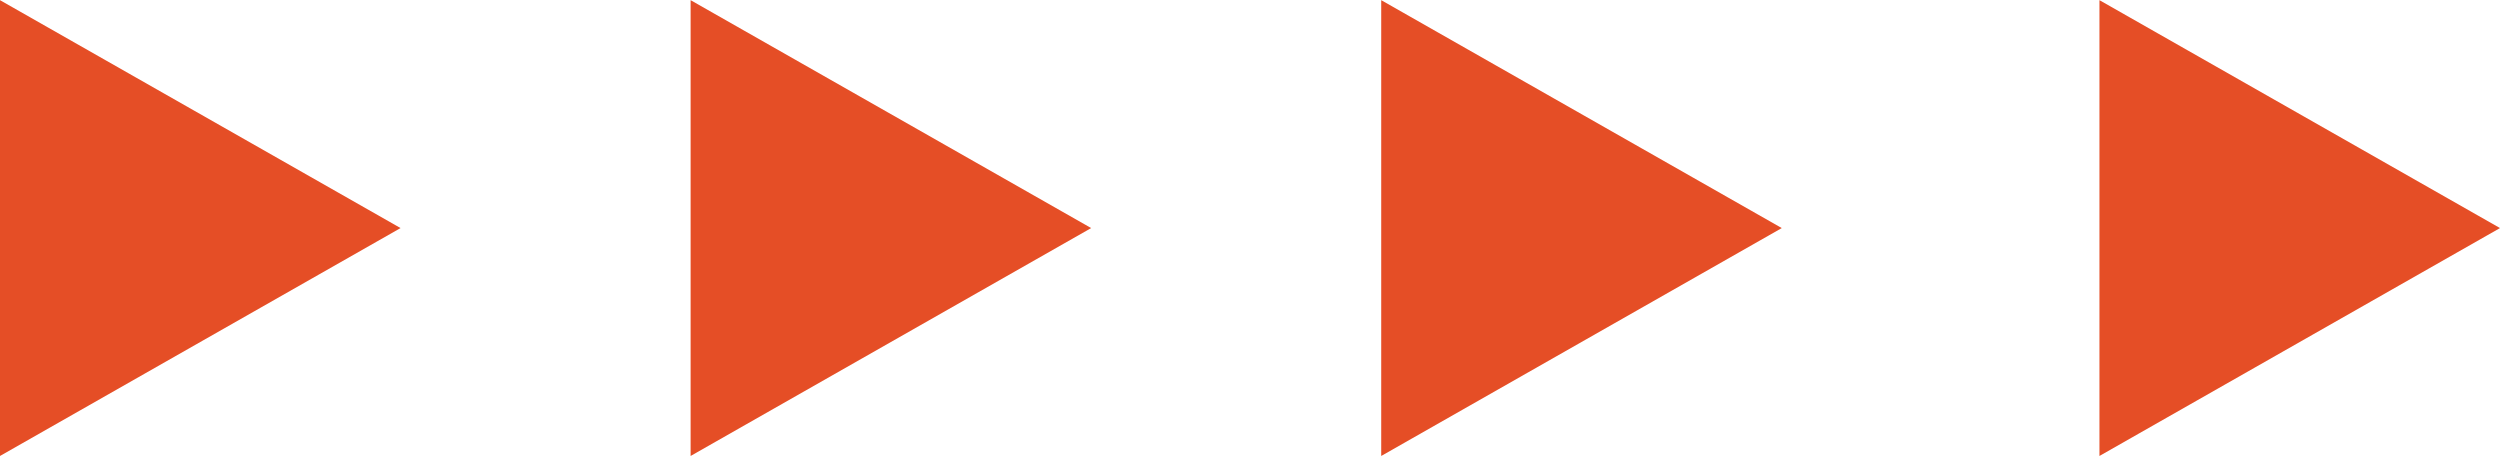
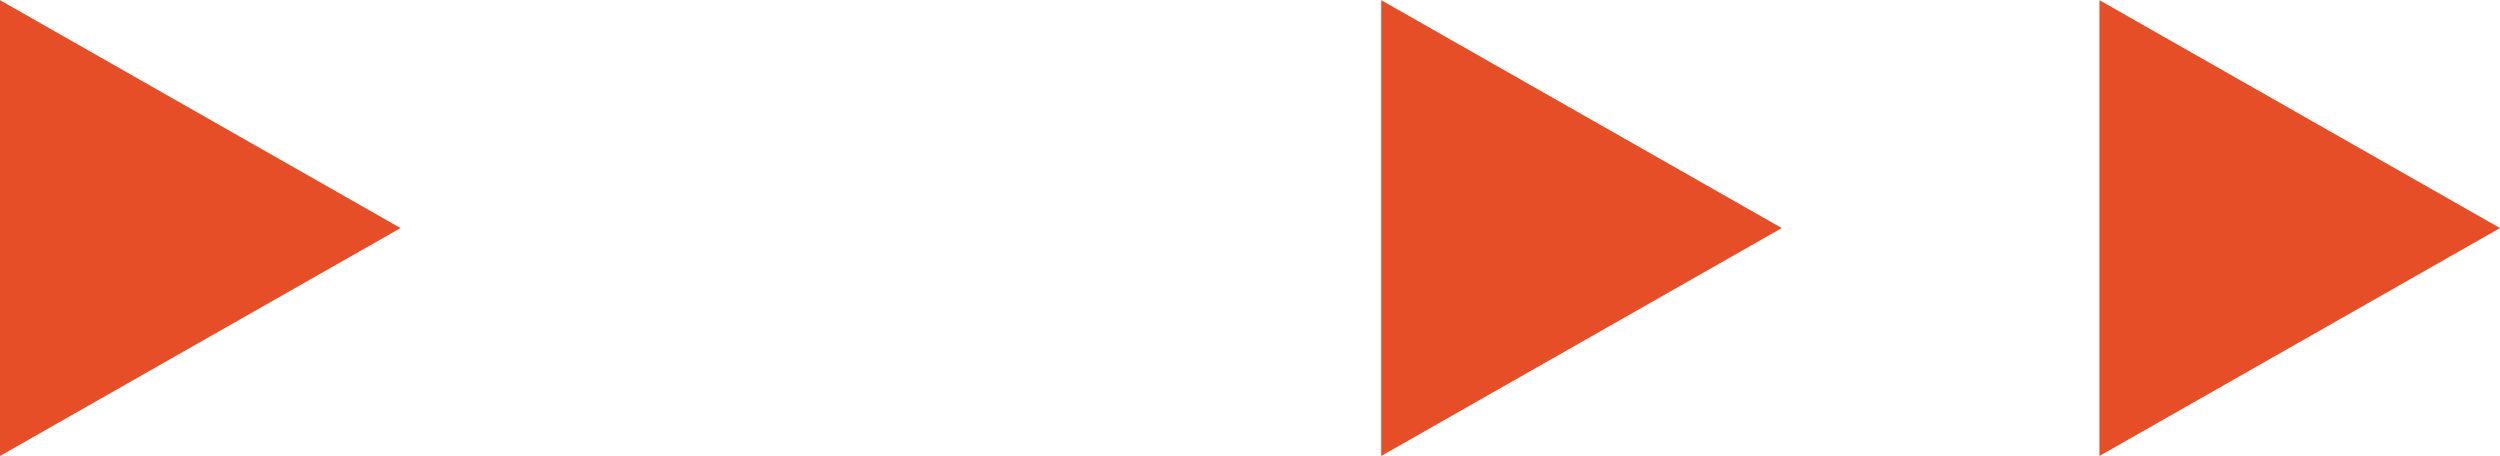
<svg xmlns="http://www.w3.org/2000/svg" width="181" height="33" viewBox="0 0 181 33">
  <defs>
    <clipPath id="clip-right-arrows">
      <rect width="181" height="33" />
    </clipPath>
  </defs>
  <g id="right-arrows" clip-path="url(#clip-right-arrows)">
    <g id="Group_1141" data-name="Group 1141" transform="translate(-262 -3984.488)">
      <path id="Polygon_2" data-name="Polygon 2" d="M16.5,0,33,29H0Z" transform="translate(443 3984.5) rotate(90)" fill="#e54e26" />
      <path id="Polygon_3" data-name="Polygon 3" d="M16.5,0,33,29H0Z" transform="translate(391 3984.5) rotate(90)" fill="#e54e26" />
-       <path id="Polygon_4" data-name="Polygon 4" d="M16.5,0,33,29H0Z" transform="translate(341 3984.5) rotate(90)" fill="#e54e26" />
-       <path id="Polygon_5" data-name="Polygon 5" d="M16.5,0,33,29H0Z" transform="translate(291 3984.5) rotate(90)" fill="#e54e26" />
+       <path id="Polygon_5" data-name="Polygon 5" d="M16.5,0,33,29H0" transform="translate(291 3984.5) rotate(90)" fill="#e54e26" />
    </g>
  </g>
</svg>